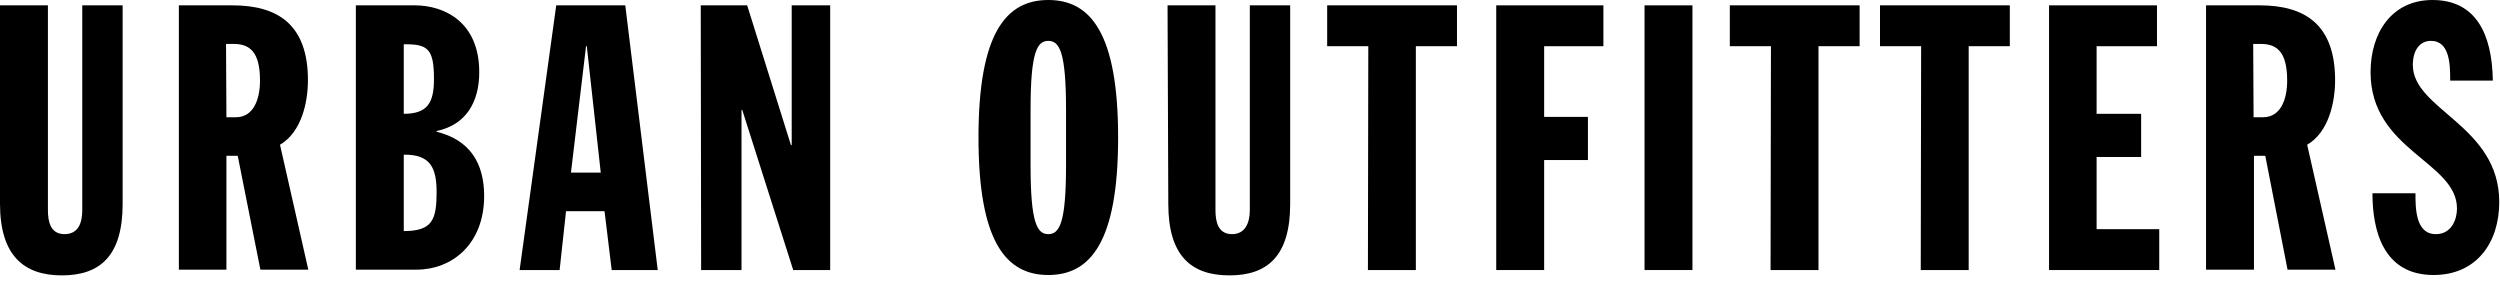
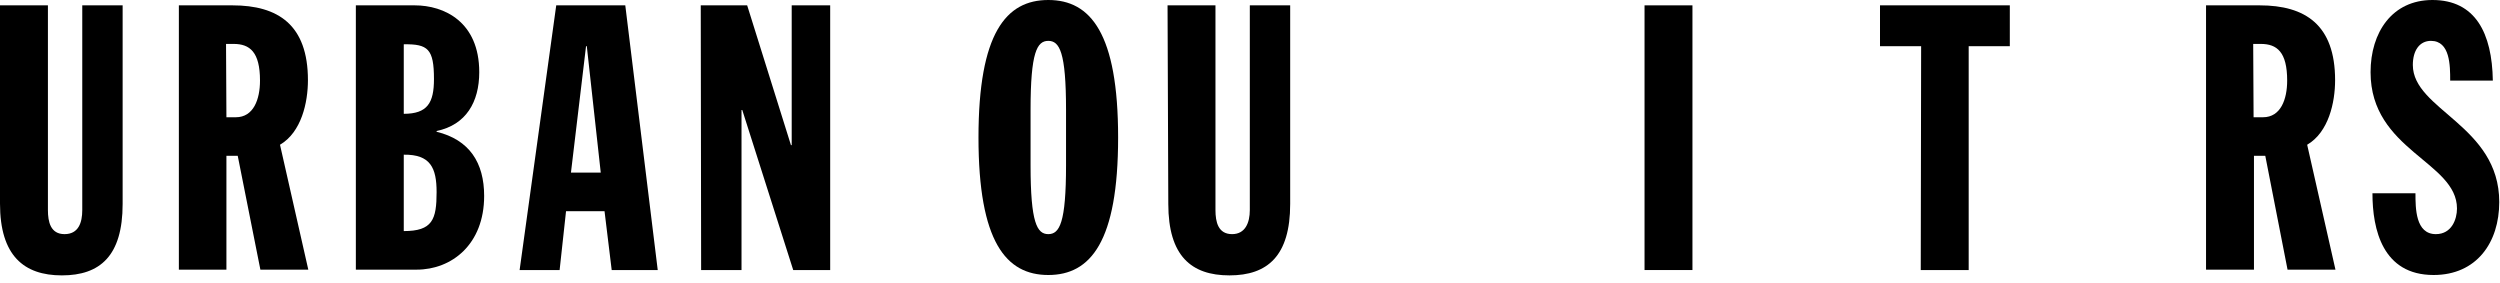
<svg xmlns="http://www.w3.org/2000/svg" width="150" height="17" viewBox="0 0 150 17" fill="none">
  <path d="M0 0.321H2.875V12.604C2.875 13.315 3.034 14.048 3.872 14.048C4.709 14.048 4.936 13.36 4.936 12.604V0.321H7.358V12.238C7.358 15.354 6 16.523 3.713 16.523C1.426 16.523 0 15.331 0 12.215V0.321Z" fill="black" />
  <path d="M10.732 0.321H13.947C16.687 0.321 18.476 1.49 18.476 4.812C18.476 6.142 18.09 7.929 16.8 8.685L18.498 16.179H15.623L14.264 9.35H13.585V16.179H10.732V0.321ZM13.585 7.035H14.151C15.215 7.035 15.6 5.958 15.6 4.835C15.6 3.117 14.989 2.635 14.015 2.635H13.562L13.585 7.035Z" fill="black" />
  <path d="M21.351 0.321H24.883C26.649 0.321 28.755 1.306 28.755 4.331C28.755 6.119 27.962 7.494 26.196 7.86V7.906C28.166 8.387 29.049 9.762 29.049 11.756C29.049 14.667 27.102 16.179 24.996 16.179H21.351V0.321ZM24.226 6.829C25.653 6.829 26.038 6.165 26.038 4.744C26.038 2.933 25.675 2.635 24.226 2.658V6.829ZM24.226 13.865C25.947 13.865 26.196 13.177 26.196 11.527C26.196 10.083 25.834 9.258 24.226 9.281V13.865Z" fill="black" />
  <path d="M33.374 0.321H37.517L39.464 16.202H36.702L36.272 12.673H33.962L33.577 16.202H31.177L33.374 0.321ZM35.208 2.773H35.162L34.257 10.358H36.045L35.208 2.773Z" fill="black" />
  <path d="M42.045 0.321H44.83L47.457 8.708H47.502V0.321H49.811V16.202H47.593L44.536 6.6H44.491V16.202H42.068L42.045 0.321Z" fill="black" />
  <path d="M62.898 0C65.434 0 67.087 1.994 67.087 8.25C67.087 14.506 65.434 16.5 62.898 16.5C60.362 16.5 58.709 14.506 58.709 8.25C58.709 1.994 60.362 0 62.898 0ZM61.834 9.923C61.834 13.36 62.219 14.048 62.898 14.048C63.577 14.048 63.962 13.36 63.962 9.923V6.577C63.962 3.14 63.577 2.452 62.898 2.452C62.219 2.452 61.834 3.14 61.834 6.577V9.923Z" fill="black" />
  <path d="M70.053 0.321H72.928V12.604C72.928 13.315 73.087 14.048 73.925 14.048C74.717 14.048 74.989 13.36 74.989 12.604V0.321H77.411V12.238C77.411 15.354 76.053 16.523 73.766 16.523C71.479 16.523 70.098 15.354 70.098 12.238L70.053 0.321Z" fill="black" />
-   <path d="M82.098 2.773H79.63V0.321H87.419V2.773H84.951V16.202H82.075L82.098 2.773Z" fill="black" />
-   <path d="M89.796 0.321H96.204V2.773H92.649V7.013H95.275V9.602H92.649V16.202H89.774V0.321H89.796Z" fill="black" />
  <path d="M98.672 0.321H101.547V16.202H98.672V0.321Z" fill="black" />
-   <path d="M106.257 2.773H103.789V0.321H111.577V2.773H109.109V16.202H106.234L106.257 2.773Z" fill="black" />
  <path d="M115.268 2.773H112.8V0.321H120.589V2.773H118.121V16.202H115.245L115.268 2.773Z" fill="black" />
-   <path d="M122.943 0.321H129.419V2.773H125.796V6.829H128.468V9.419H125.796V13.75H129.555V16.202H122.943V0.321Z" fill="black" />
  <path d="M132.362 0.321H135.577C138.317 0.321 140.106 1.49 140.106 4.812C140.106 6.142 139.721 7.929 138.43 8.685L140.128 16.179H137.253L135.917 9.35H135.238V16.179H132.362V0.321ZM135.215 7.035H135.781C136.845 7.035 137.23 5.958 137.23 4.835C137.23 3.117 136.619 2.635 135.645 2.635H135.192L135.215 7.035Z" fill="black" />
  <path d="M144.928 11.596C144.928 12.49 144.928 14.048 146.151 14.048C147.102 14.048 147.419 13.154 147.419 12.512C147.419 9.694 142.234 9.029 142.234 4.331C142.234 1.948 143.525 0 145.947 0C148.528 0 149.525 1.994 149.57 4.835H147.011C147.011 3.942 147.011 2.452 145.857 2.452C145.177 2.452 144.77 3.025 144.77 3.896C144.77 6.6 149.955 7.517 149.955 12.123C149.955 14.552 148.596 16.5 146.015 16.5C142.959 16.5 142.347 13.773 142.347 11.596H144.928Z" fill="black" />
</svg>